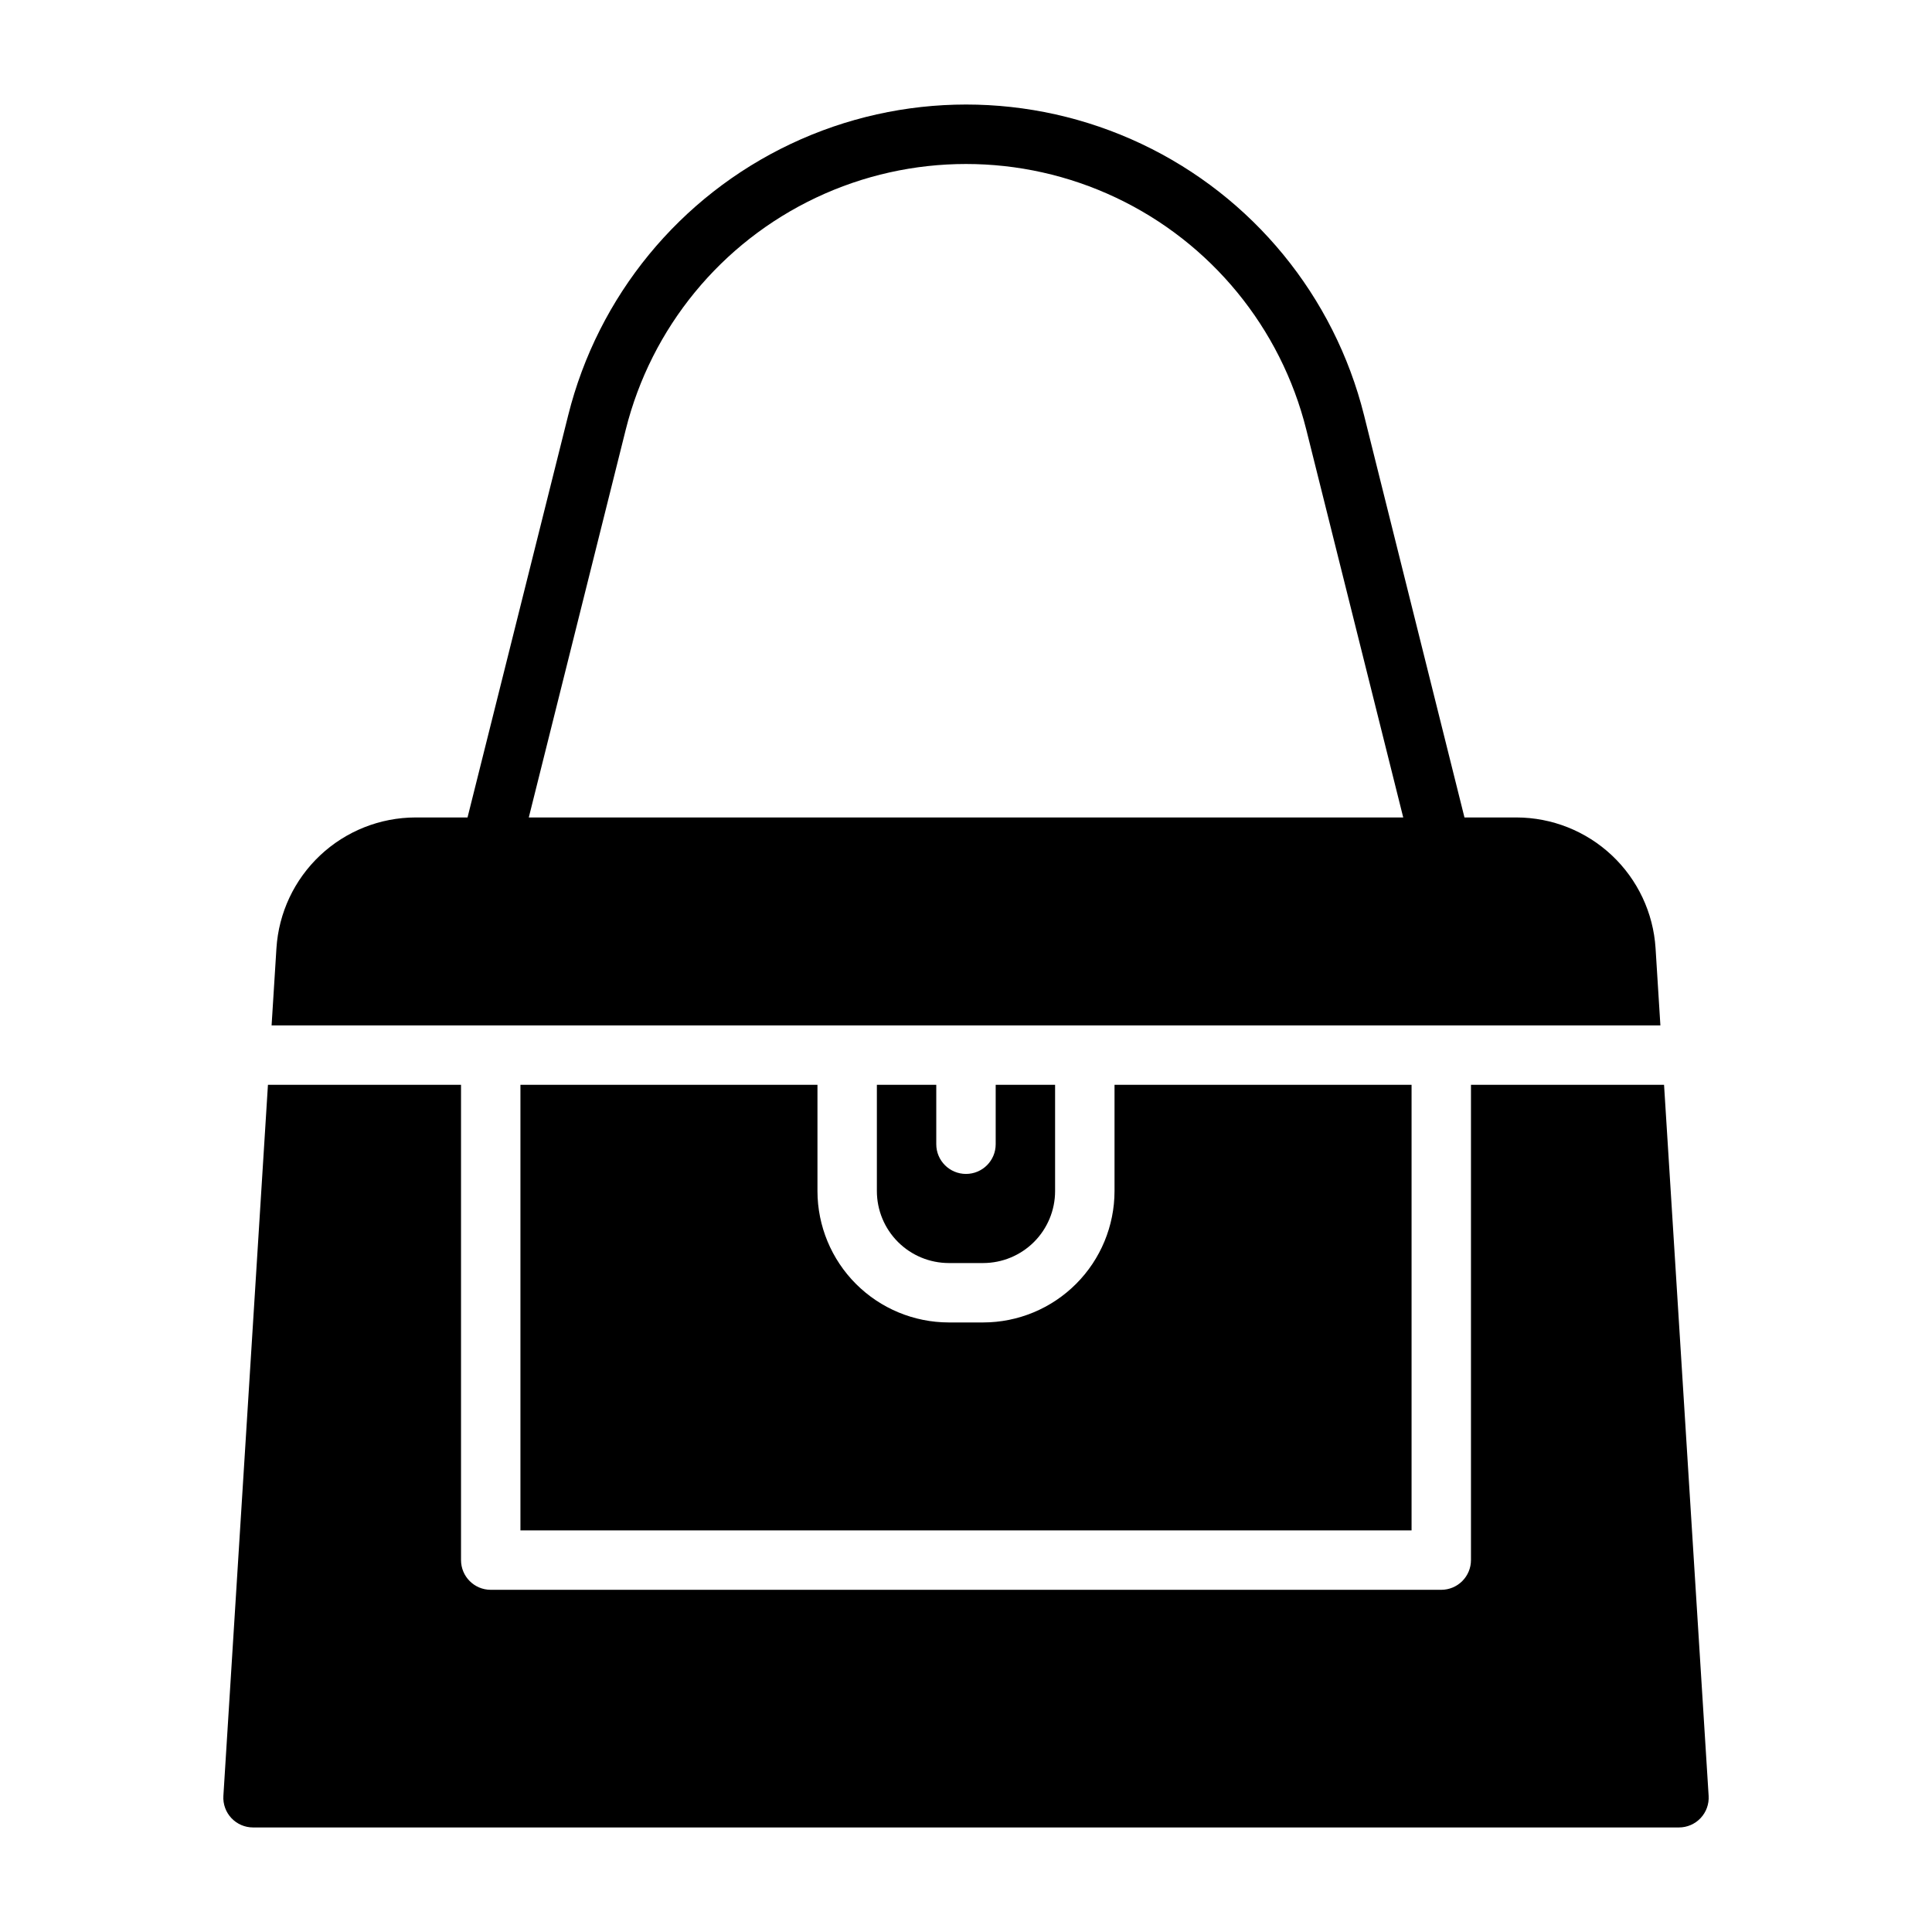
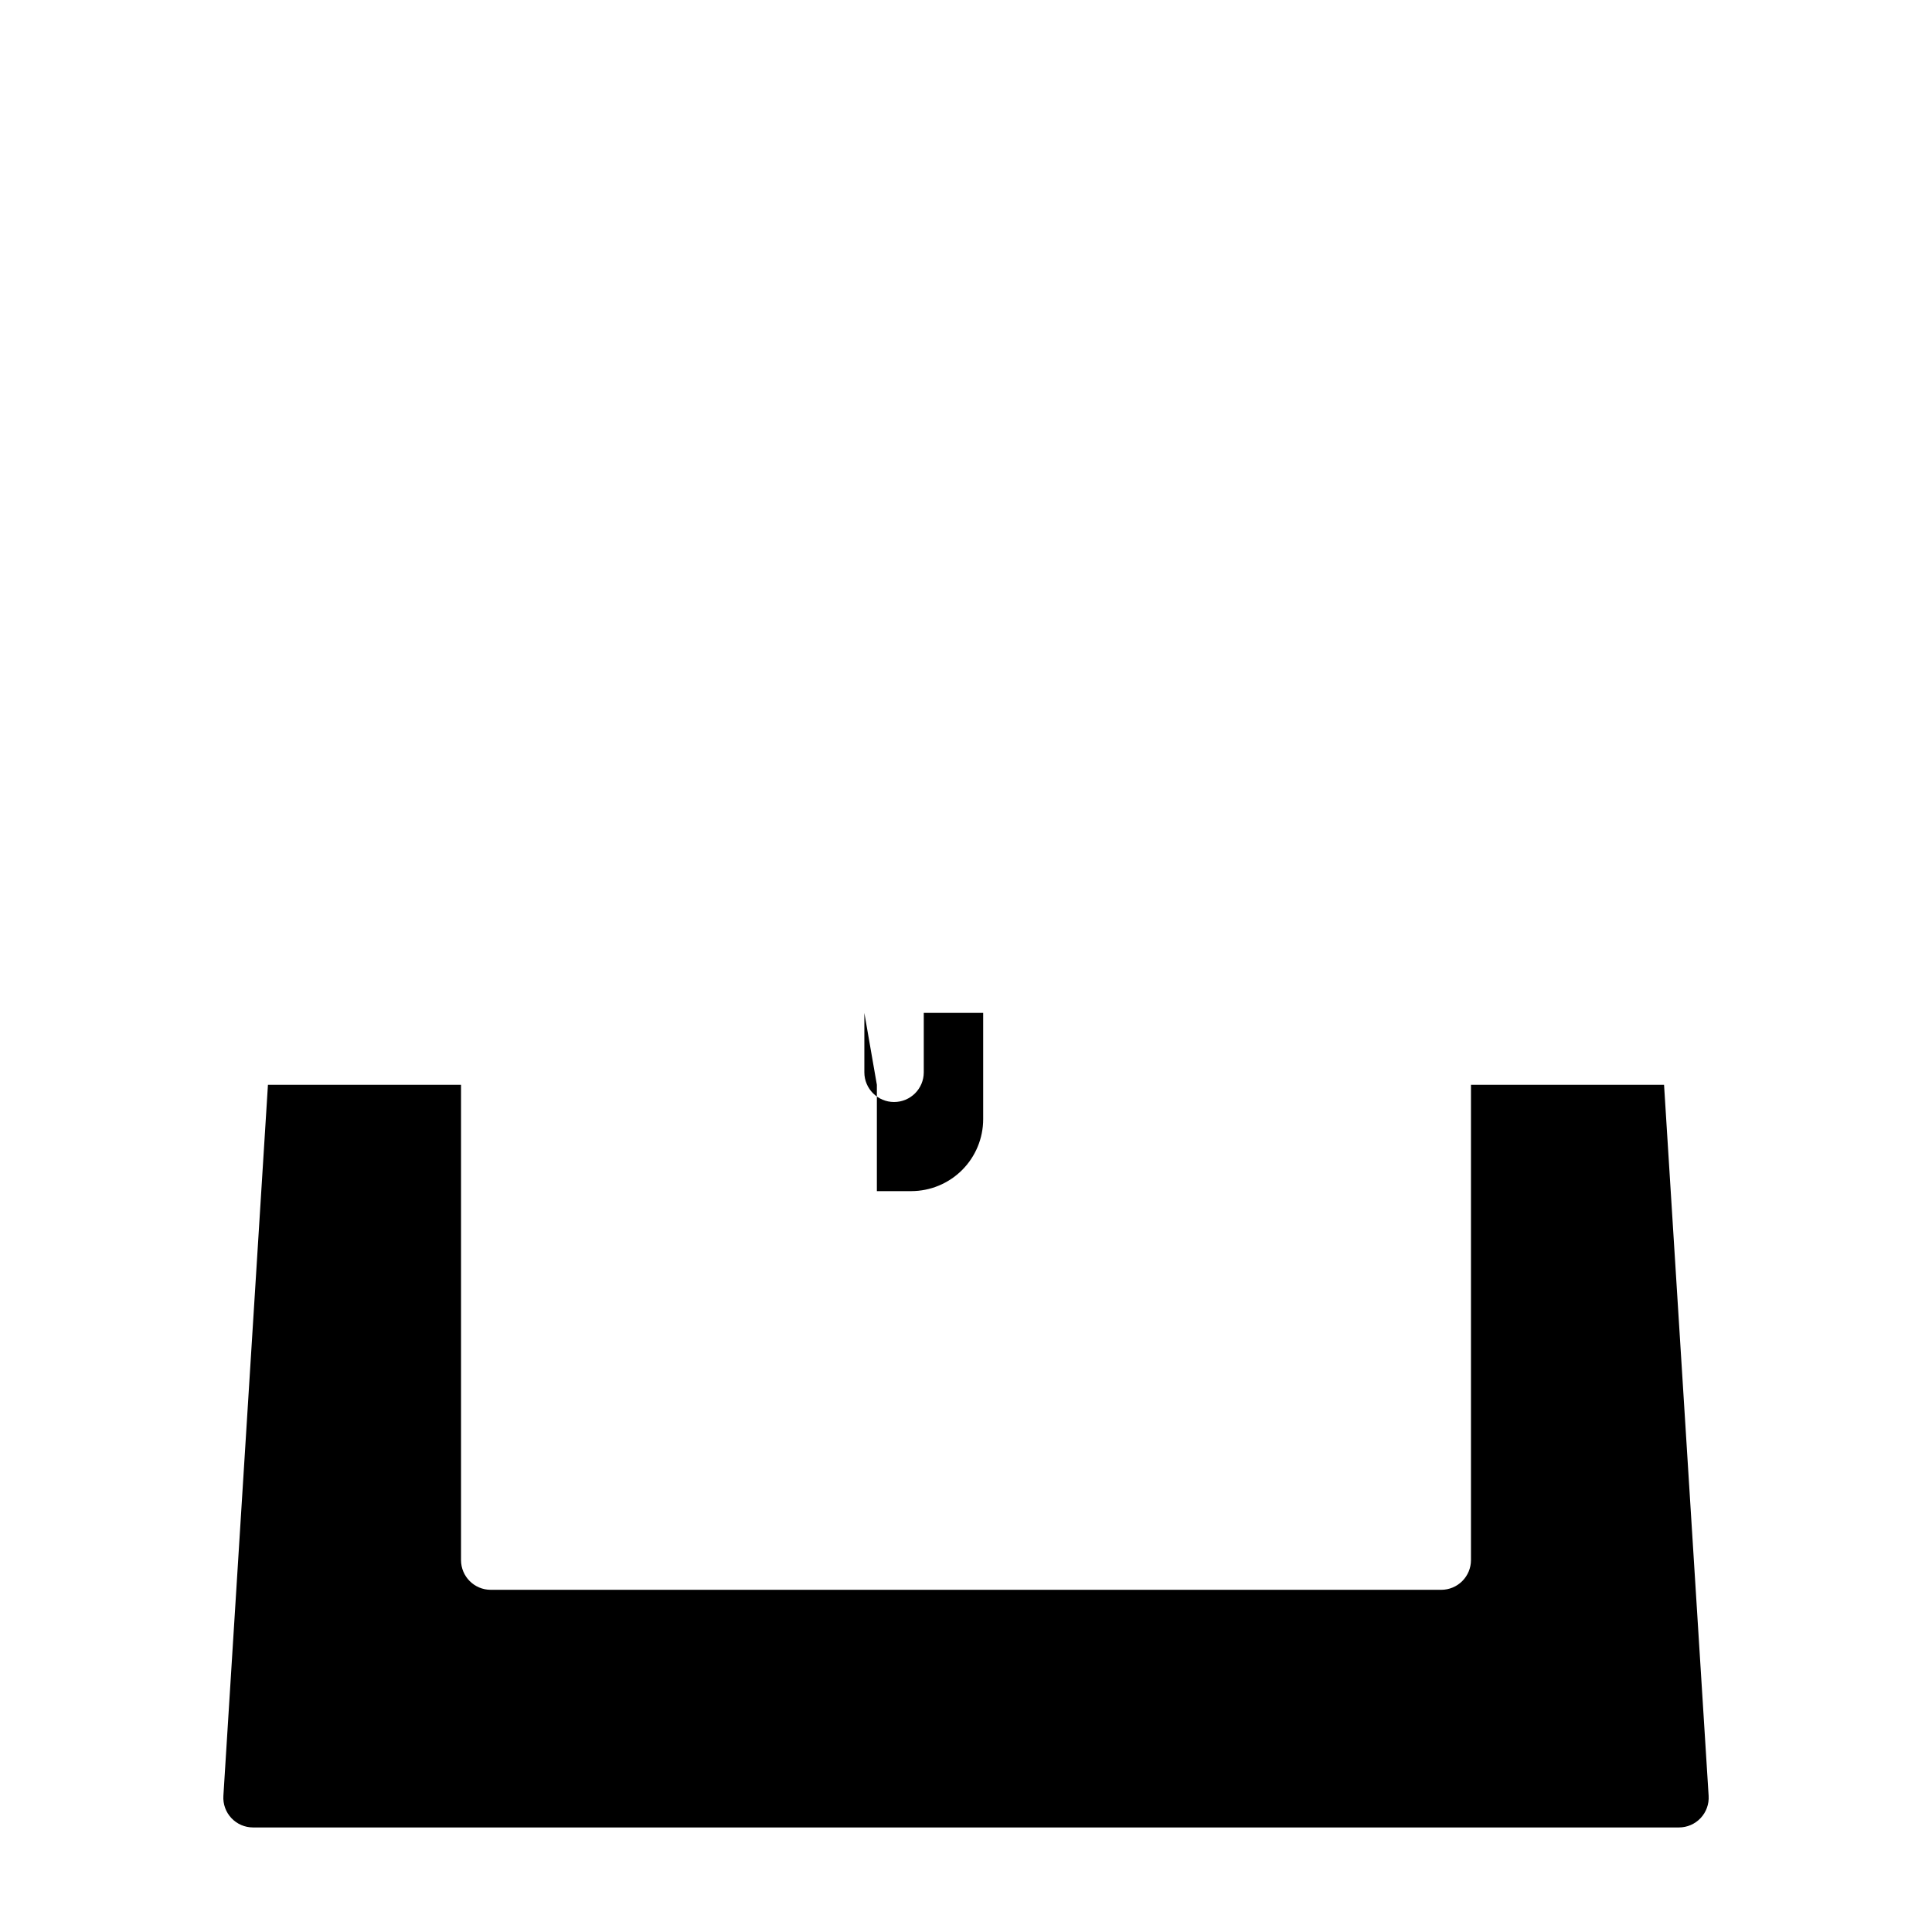
<svg xmlns="http://www.w3.org/2000/svg" fill="#000000" width="800px" height="800px" version="1.1" viewBox="144 144 512 512">
  <g>
-     <path d="m525.95 415.74h58.07l-1.281-20.469c-0.598-9.371-4.738-18.164-11.586-24.598-6.844-6.434-15.879-10.02-25.27-10.039h-13.785l-26.613-106.59c-7.894-31.586-29.531-57.973-58.961-71.898-29.434-13.926-63.555-13.926-92.984 0-29.43 13.926-51.07 40.312-58.961 71.898l-26.68 106.59h-13.785c-9.391 0.02-18.426 3.606-25.27 10.039-6.844 6.434-10.988 15.227-11.586 24.598l-1.285 20.469zm-216.12-157.89c6.758-27.004 25.258-49.559 50.422-61.465 25.164-11.902 54.34-11.902 79.504 0 25.164 11.906 43.668 34.461 50.422 61.465l25.695 102.79h-231.74z" />
-     <path d="m281.92 431.49v118.08h236.16v-118.08h-78.719v28.176-0.004c-0.012 9.227-3.68 18.074-10.207 24.598-6.523 6.523-15.367 10.195-24.598 10.203h-9.113c-9.227-0.008-18.074-3.68-24.598-10.203-6.523-6.523-10.195-15.371-10.207-24.598v-28.172z" />
-     <path d="m376.38 431.49v28.176-0.004c0.008 5.055 2.016 9.898 5.59 13.469 3.57 3.574 8.414 5.582 13.469 5.59h9.117-0.004c5.055-0.008 9.898-2.016 13.473-5.59 3.57-3.57 5.582-8.414 5.586-13.469v-28.172h-15.742v15.742c0 4.348-3.523 7.871-7.871 7.871s-7.875-3.523-7.875-7.871v-15.742z" />
+     <path d="m376.38 431.49v28.176-0.004h9.117-0.004c5.055-0.008 9.898-2.016 13.473-5.59 3.57-3.57 5.582-8.414 5.586-13.469v-28.172h-15.742v15.742c0 4.348-3.523 7.871-7.871 7.871s-7.875-3.523-7.875-7.871v-15.742z" />
    <path d="m584.99 431.49h-51.168v125.95c0 2.09-0.832 4.09-2.309 5.566-1.477 1.477-3.477 2.309-5.566 2.309h-251.9c-4.348 0-7.871-3.527-7.871-7.875v-125.95h-51.168l-11.809 188.44c-0.137 2.172 0.633 4.301 2.125 5.887 1.492 1.582 3.57 2.481 5.746 2.477h377.86c2.176 0.004 4.258-0.895 5.746-2.477 1.492-1.586 2.262-3.715 2.129-5.887z" />
  </g>
</svg>